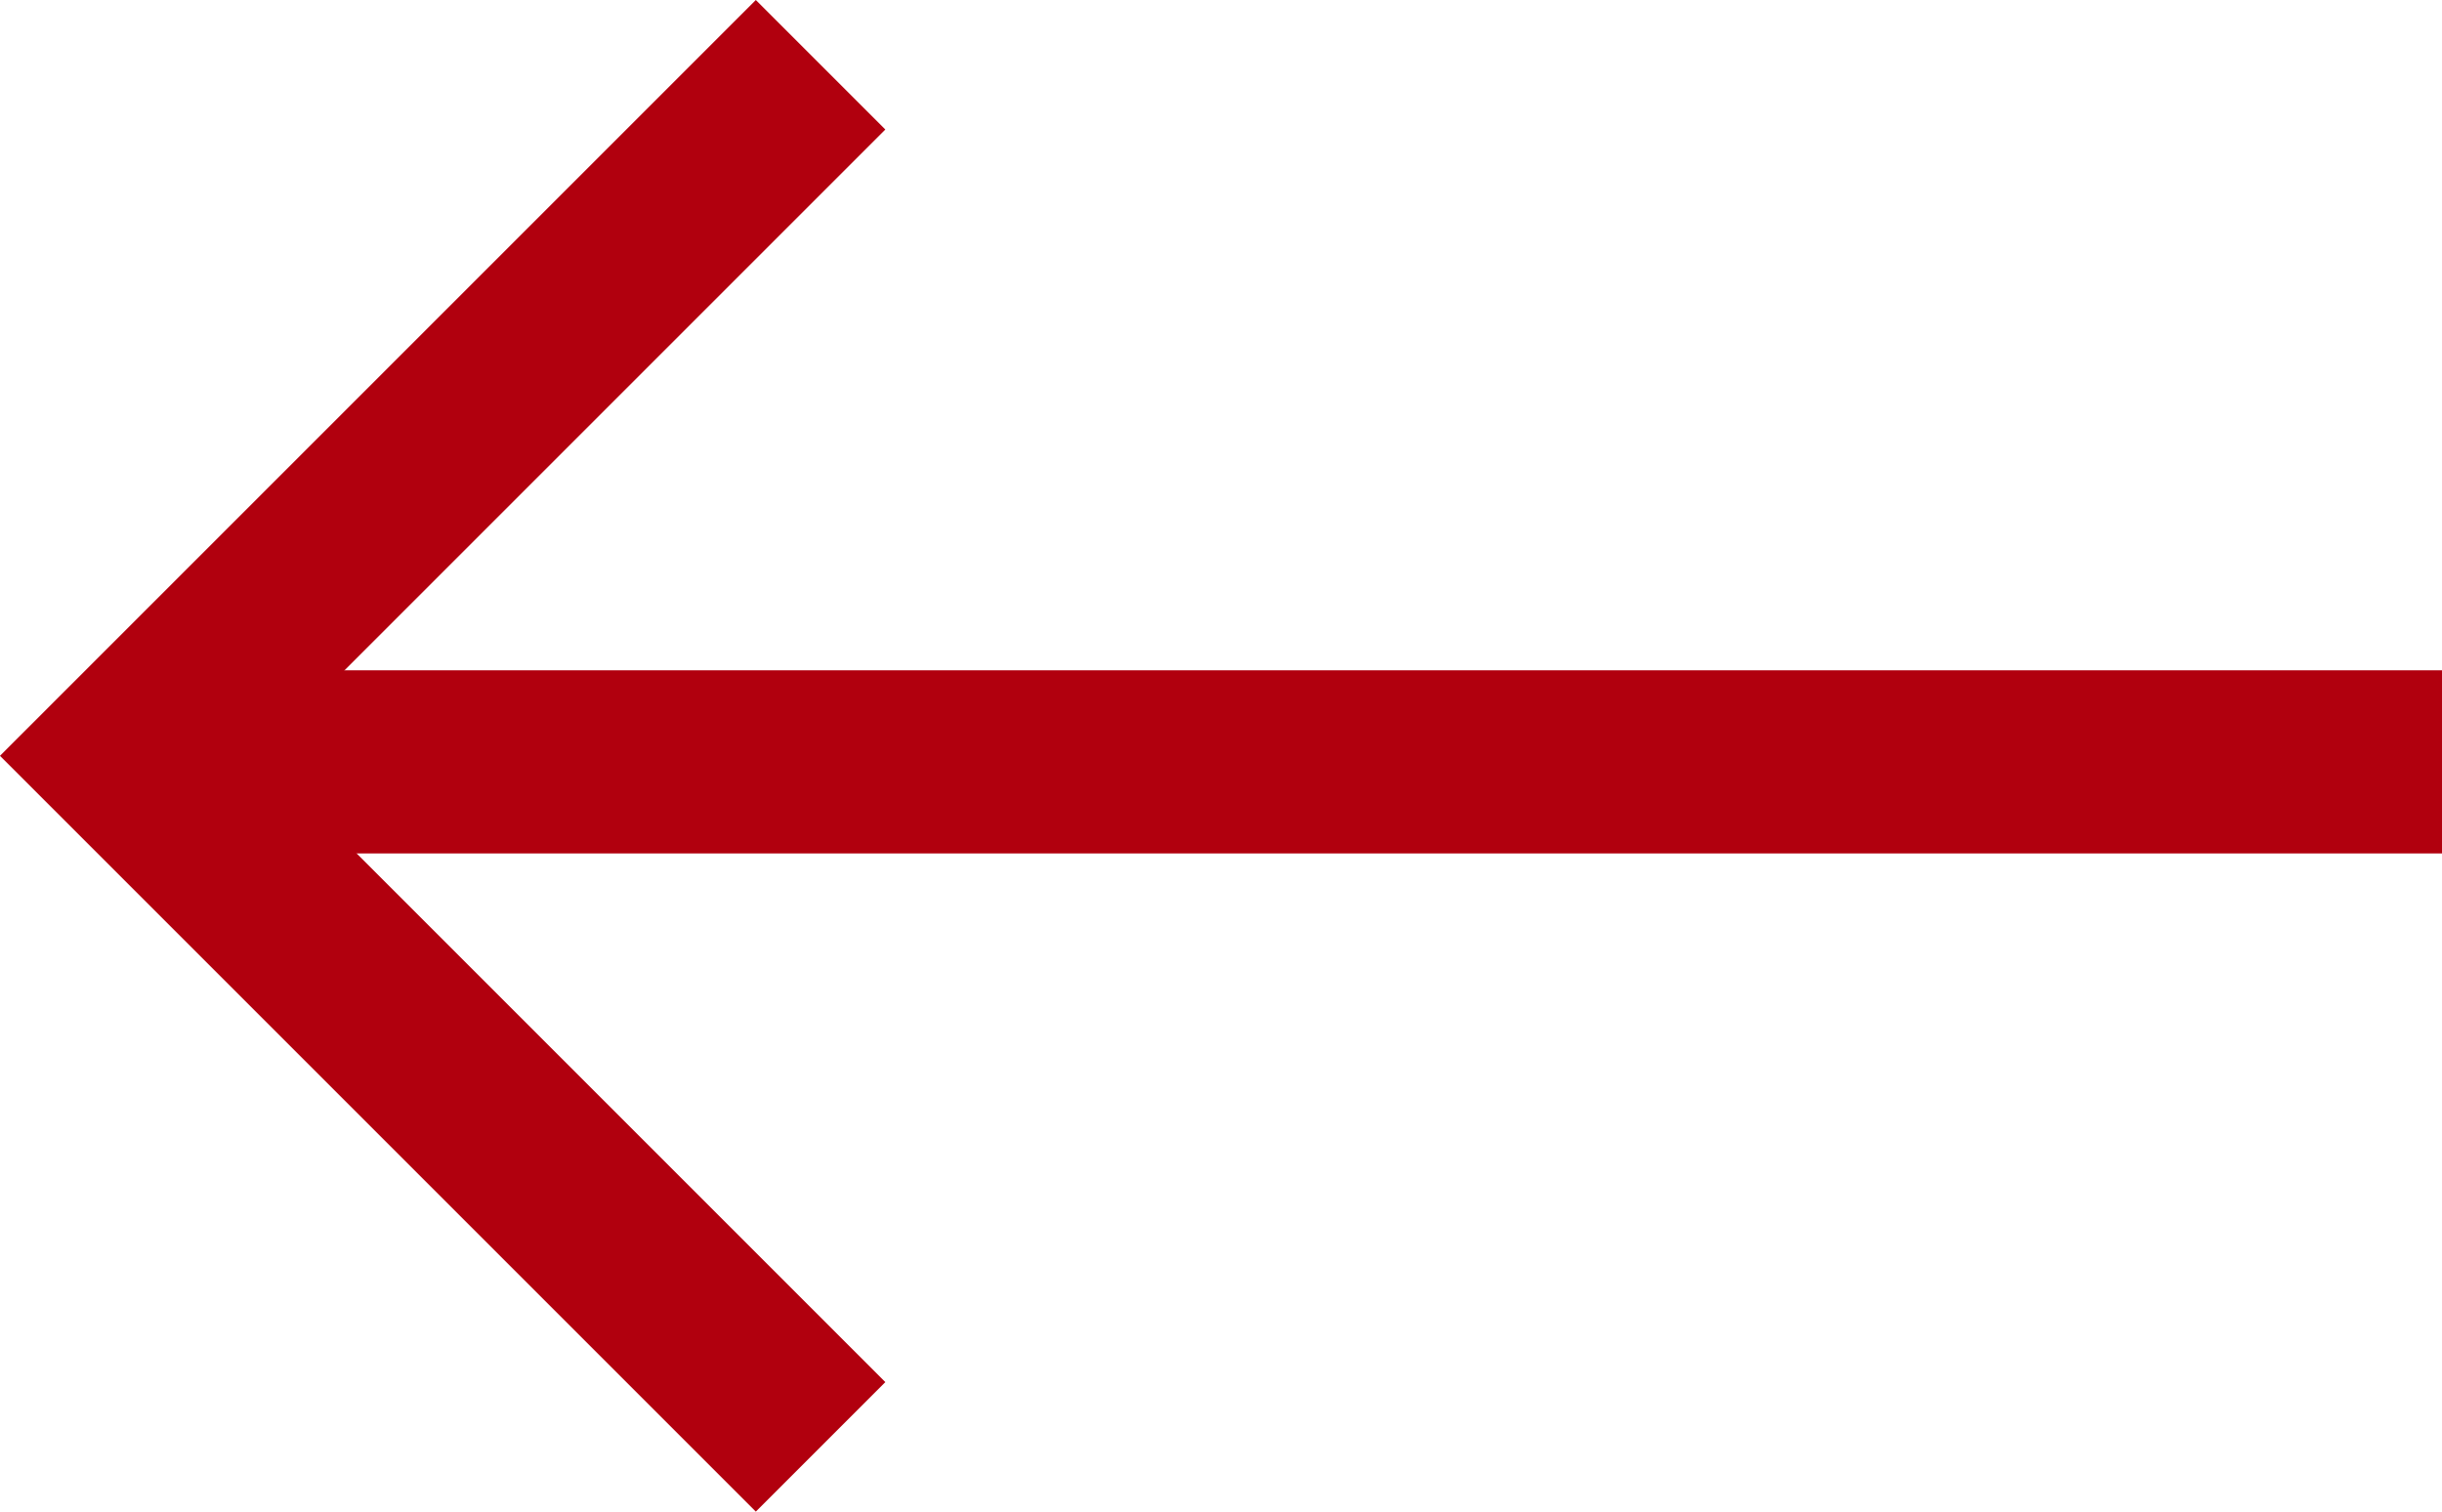
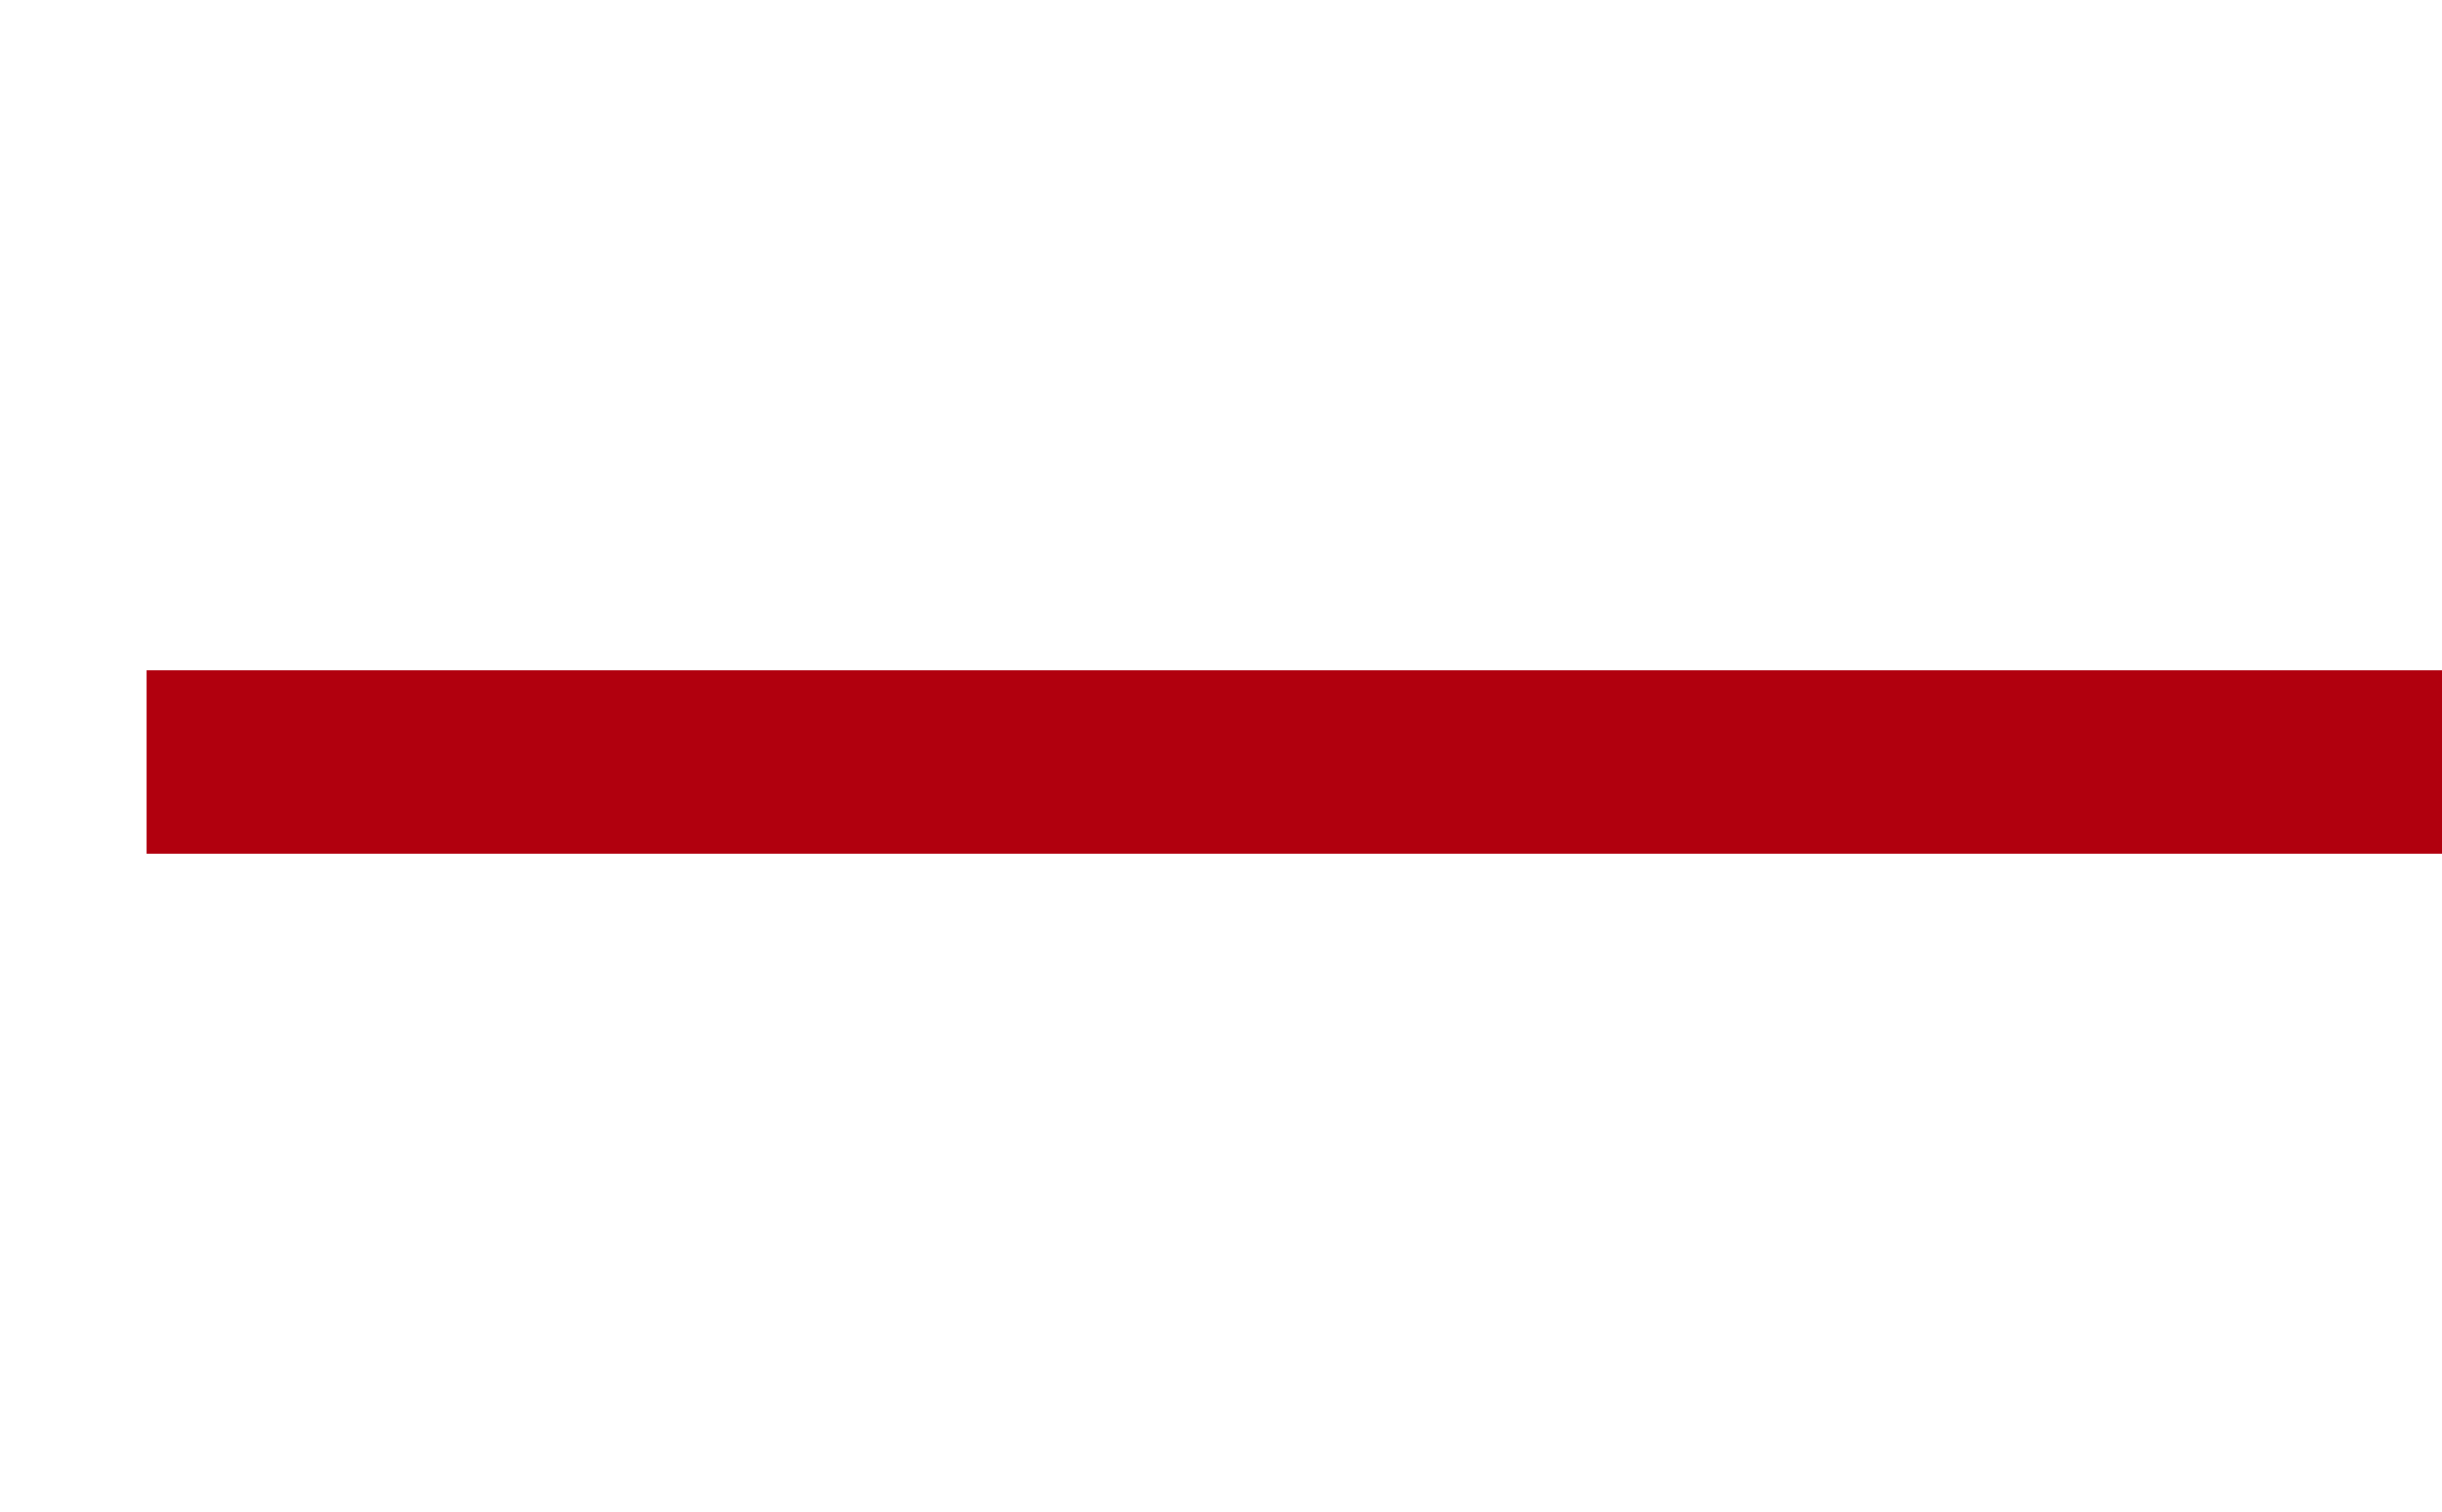
<svg xmlns="http://www.w3.org/2000/svg" width="40" height="24.762" viewBox="0 0 40 24.762">
  <g id="right_arrow" data-name="right arrow" transform="translate(2.121 1.061)">
    <line id="Line_1" data-name="Line 1" x2="37.607" transform="translate(0.272 11.419)" fill="none" stroke="#b1000e" stroke-width="3" />
-     <path id="Path_495" data-name="Path 495" d="M4652.772,4630.081l-11.32,11.32,11.32,11.32" transform="translate(-4641.452 -4630.081)" fill="none" stroke="#b1000e" stroke-width="3" />
  </g>
</svg>